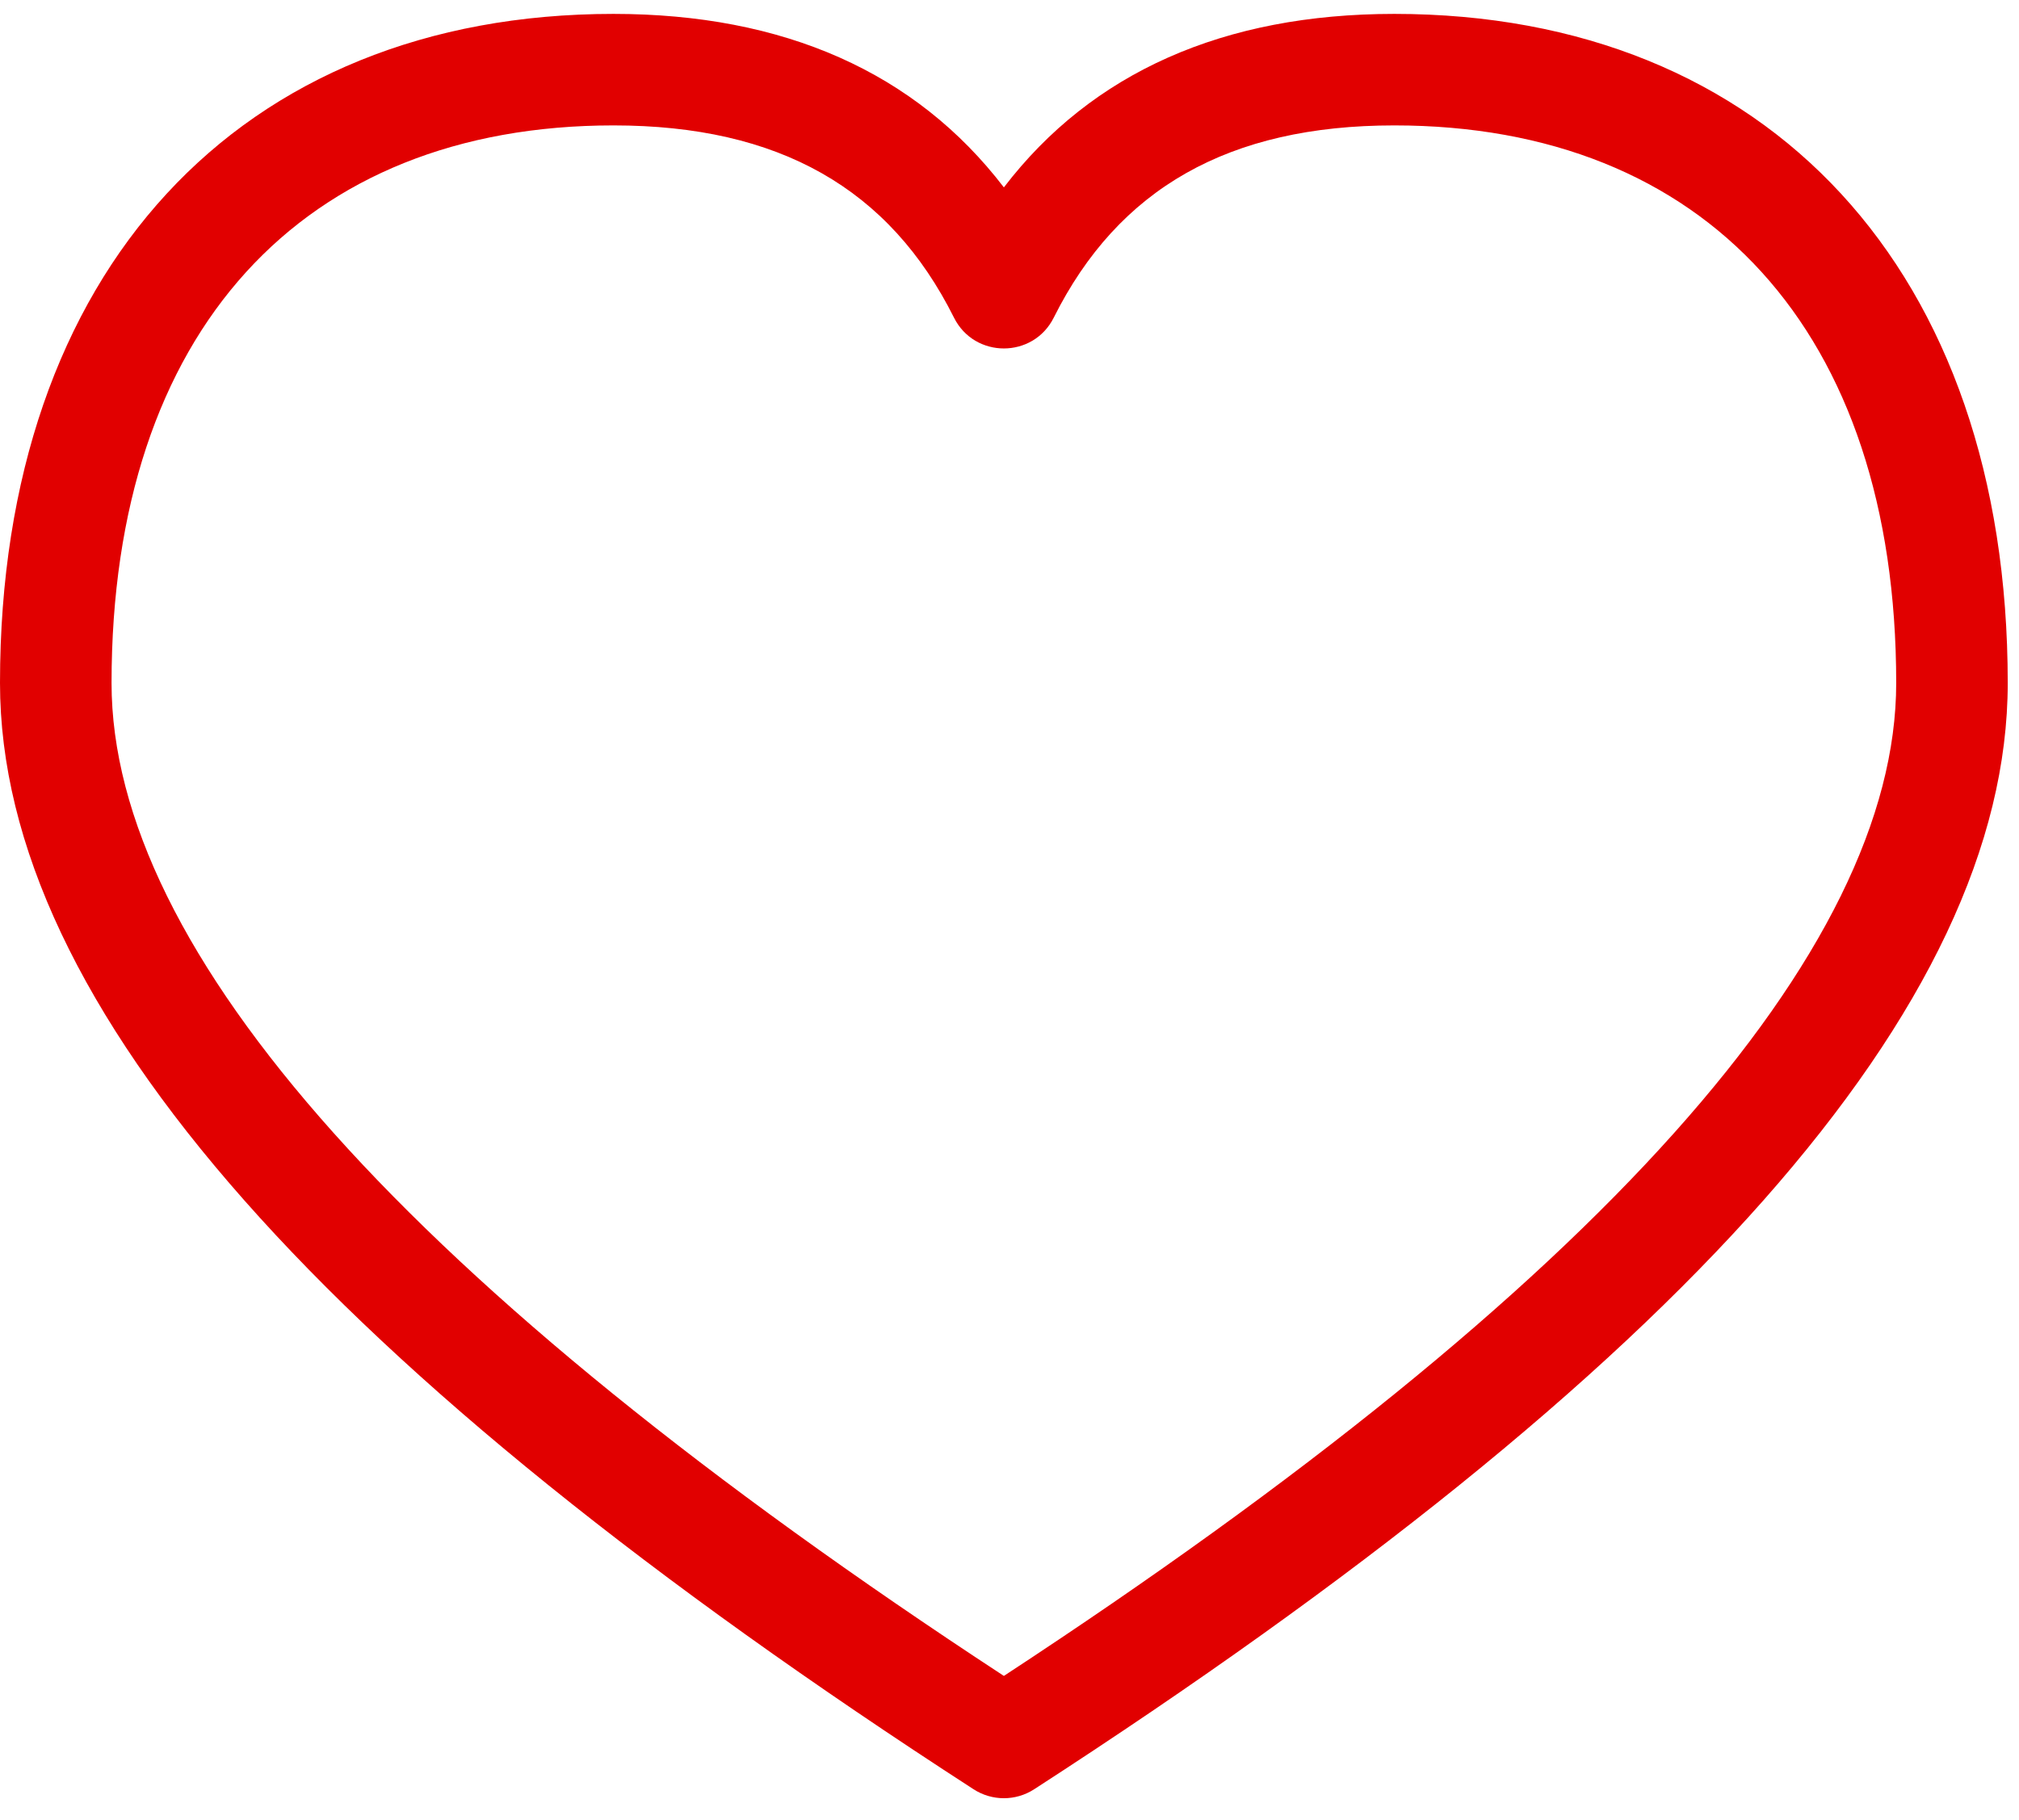
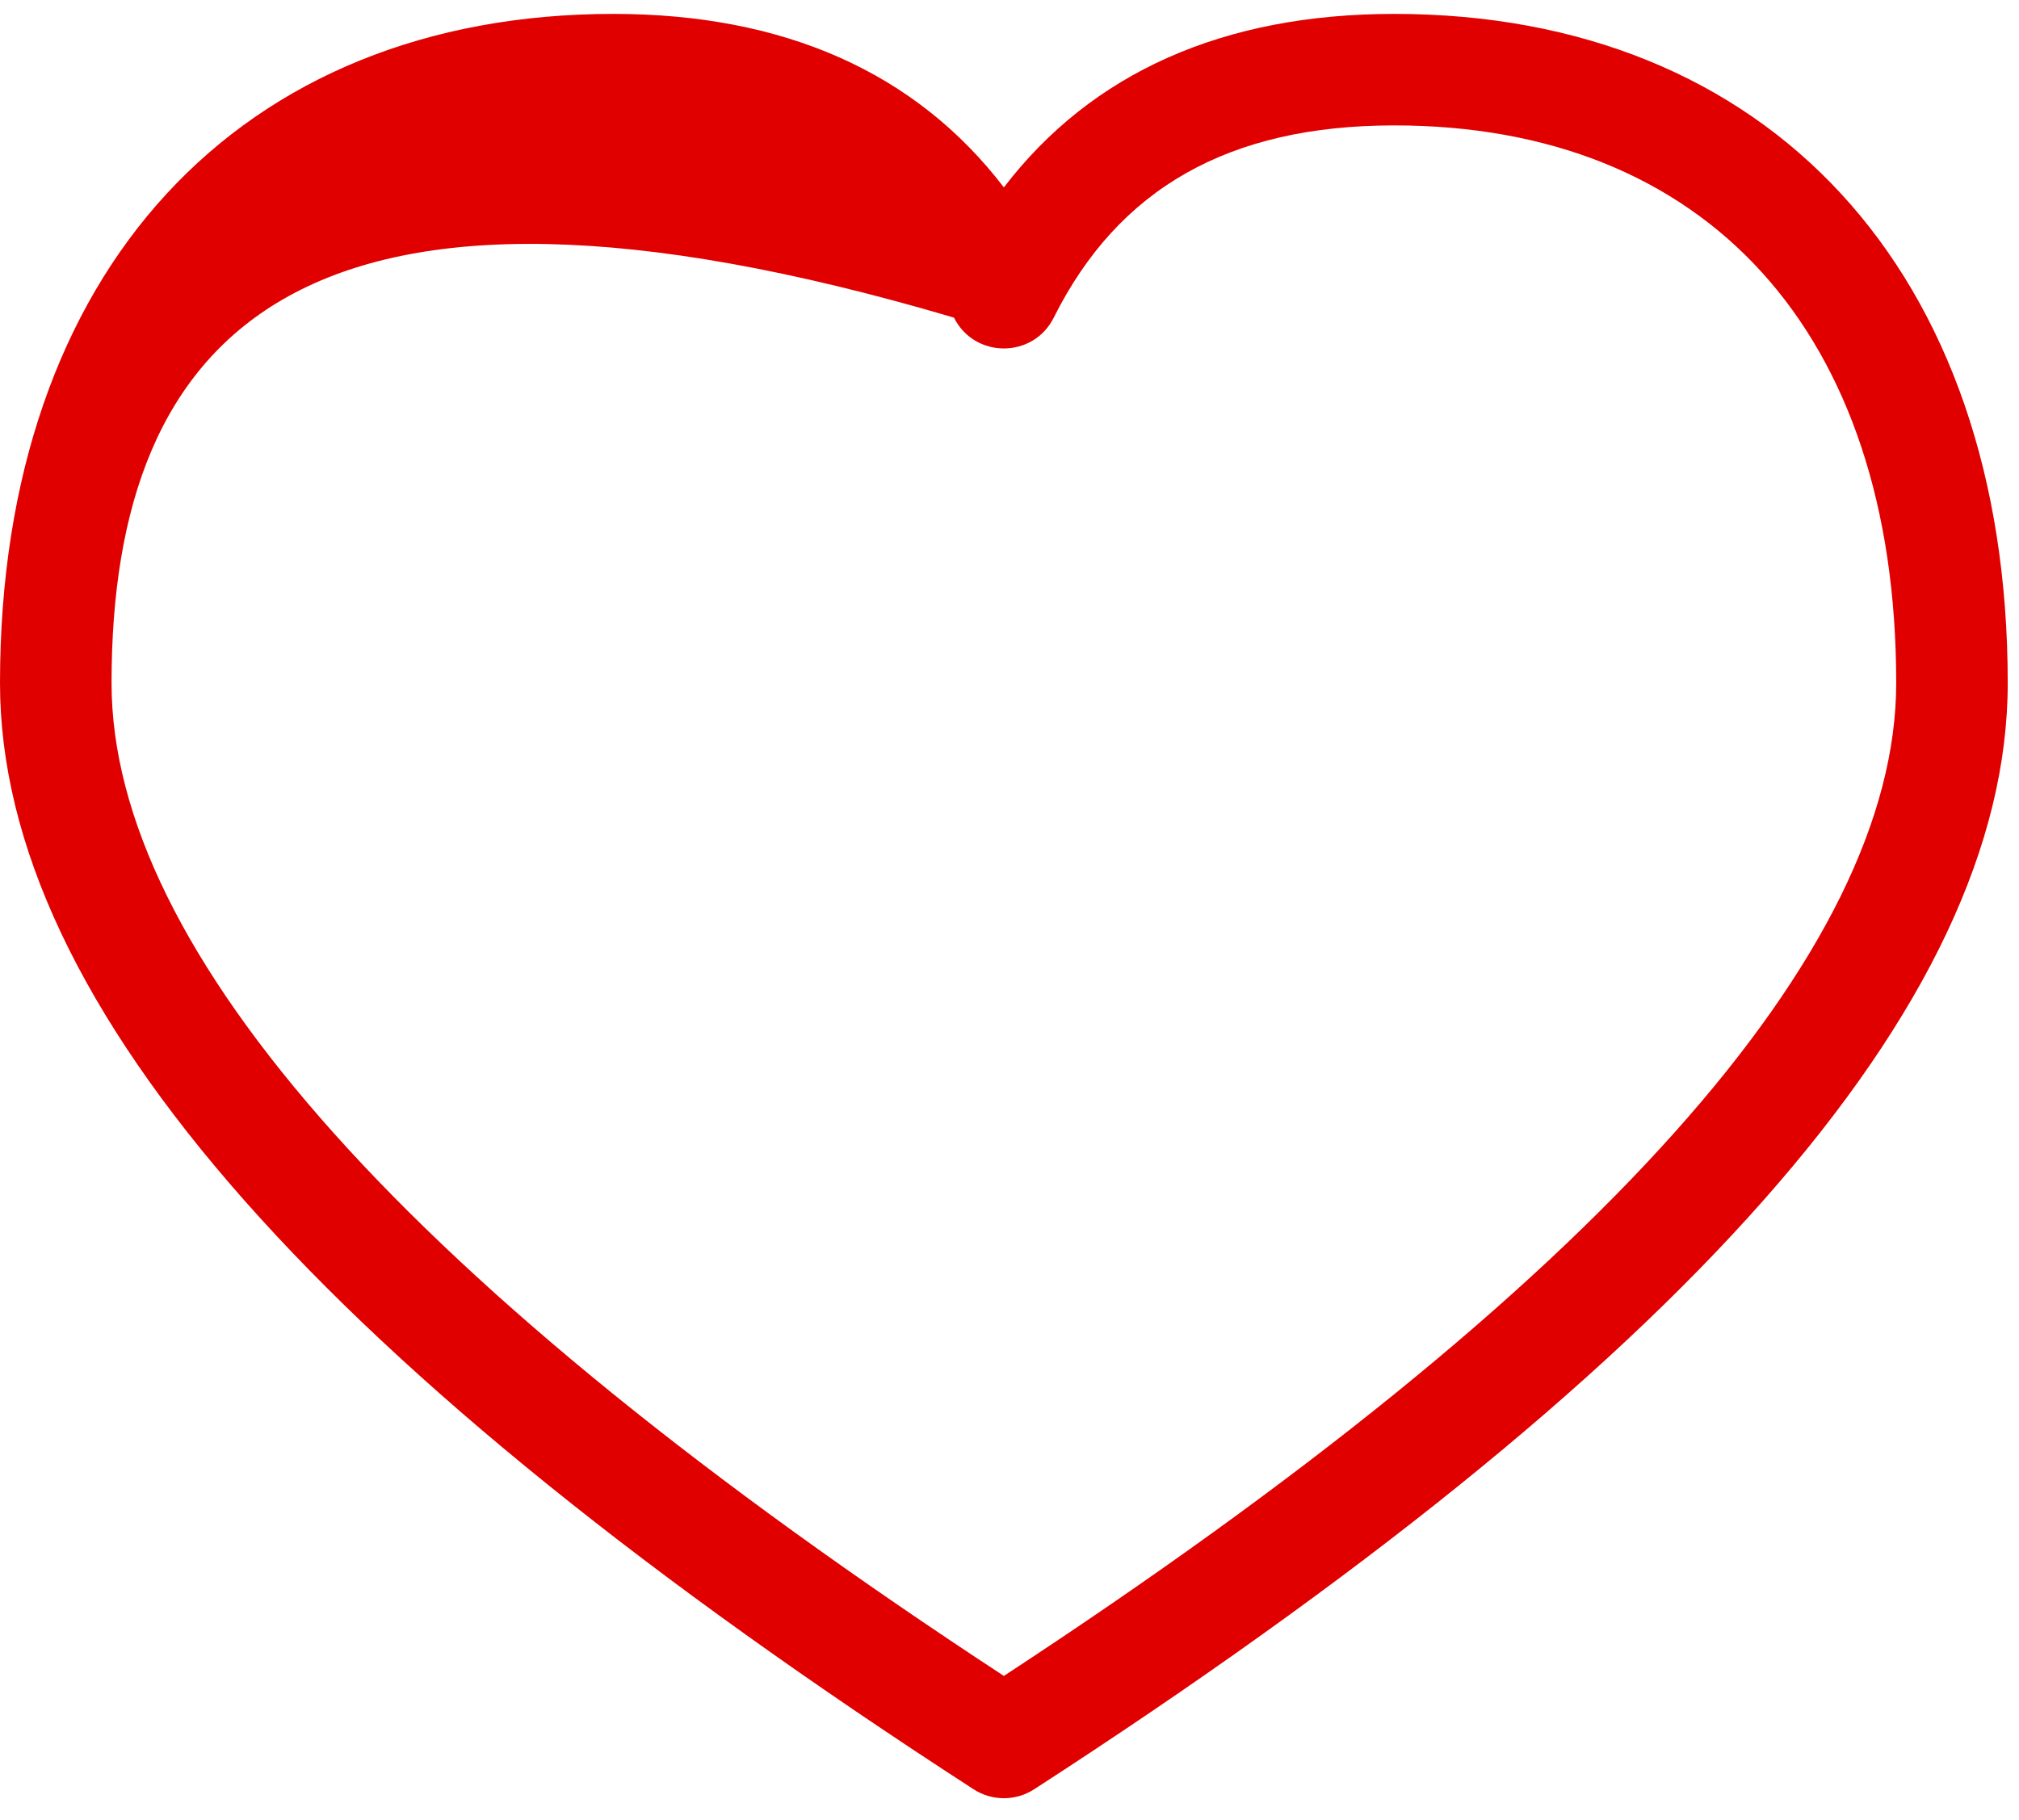
<svg xmlns="http://www.w3.org/2000/svg" width="112" height="101" viewBox="0 0 112 101" fill="none">
-   <path d="M105.188 37.895C105.188 18.344 94.561 6.958 77.344 6.958C68.164 6.958 62.036 10.46 58.455 17.623C57.315 19.903 54.06 19.903 52.92 17.623C49.339 10.46 43.211 6.958 34.031 6.958C16.814 6.958 6.188 18.344 6.188 37.895C6.188 52.74 22.576 71.302 55.688 92.985C88.799 71.302 105.188 52.74 105.188 37.895ZM77.344 0.771C98.077 0.771 111.375 15.018 111.375 37.895C111.375 55.802 93.256 76.053 57.368 99.274C56.345 99.936 55.03 99.936 54.007 99.274C18.119 76.053 0 55.802 0 37.895C0 15.018 13.298 0.771 34.031 0.771C43.484 0.771 50.797 4.009 55.688 10.397C60.578 4.009 67.891 0.771 77.344 0.771Z" fill="#E10000" />
+   <path d="M105.188 37.895C105.188 18.344 94.561 6.958 77.344 6.958C68.164 6.958 62.036 10.46 58.455 17.623C57.315 19.903 54.06 19.903 52.92 17.623C16.814 6.958 6.188 18.344 6.188 37.895C6.188 52.74 22.576 71.302 55.688 92.985C88.799 71.302 105.188 52.74 105.188 37.895ZM77.344 0.771C98.077 0.771 111.375 15.018 111.375 37.895C111.375 55.802 93.256 76.053 57.368 99.274C56.345 99.936 55.03 99.936 54.007 99.274C18.119 76.053 0 55.802 0 37.895C0 15.018 13.298 0.771 34.031 0.771C43.484 0.771 50.797 4.009 55.688 10.397C60.578 4.009 67.891 0.771 77.344 0.771Z" fill="#E10000" />
</svg>